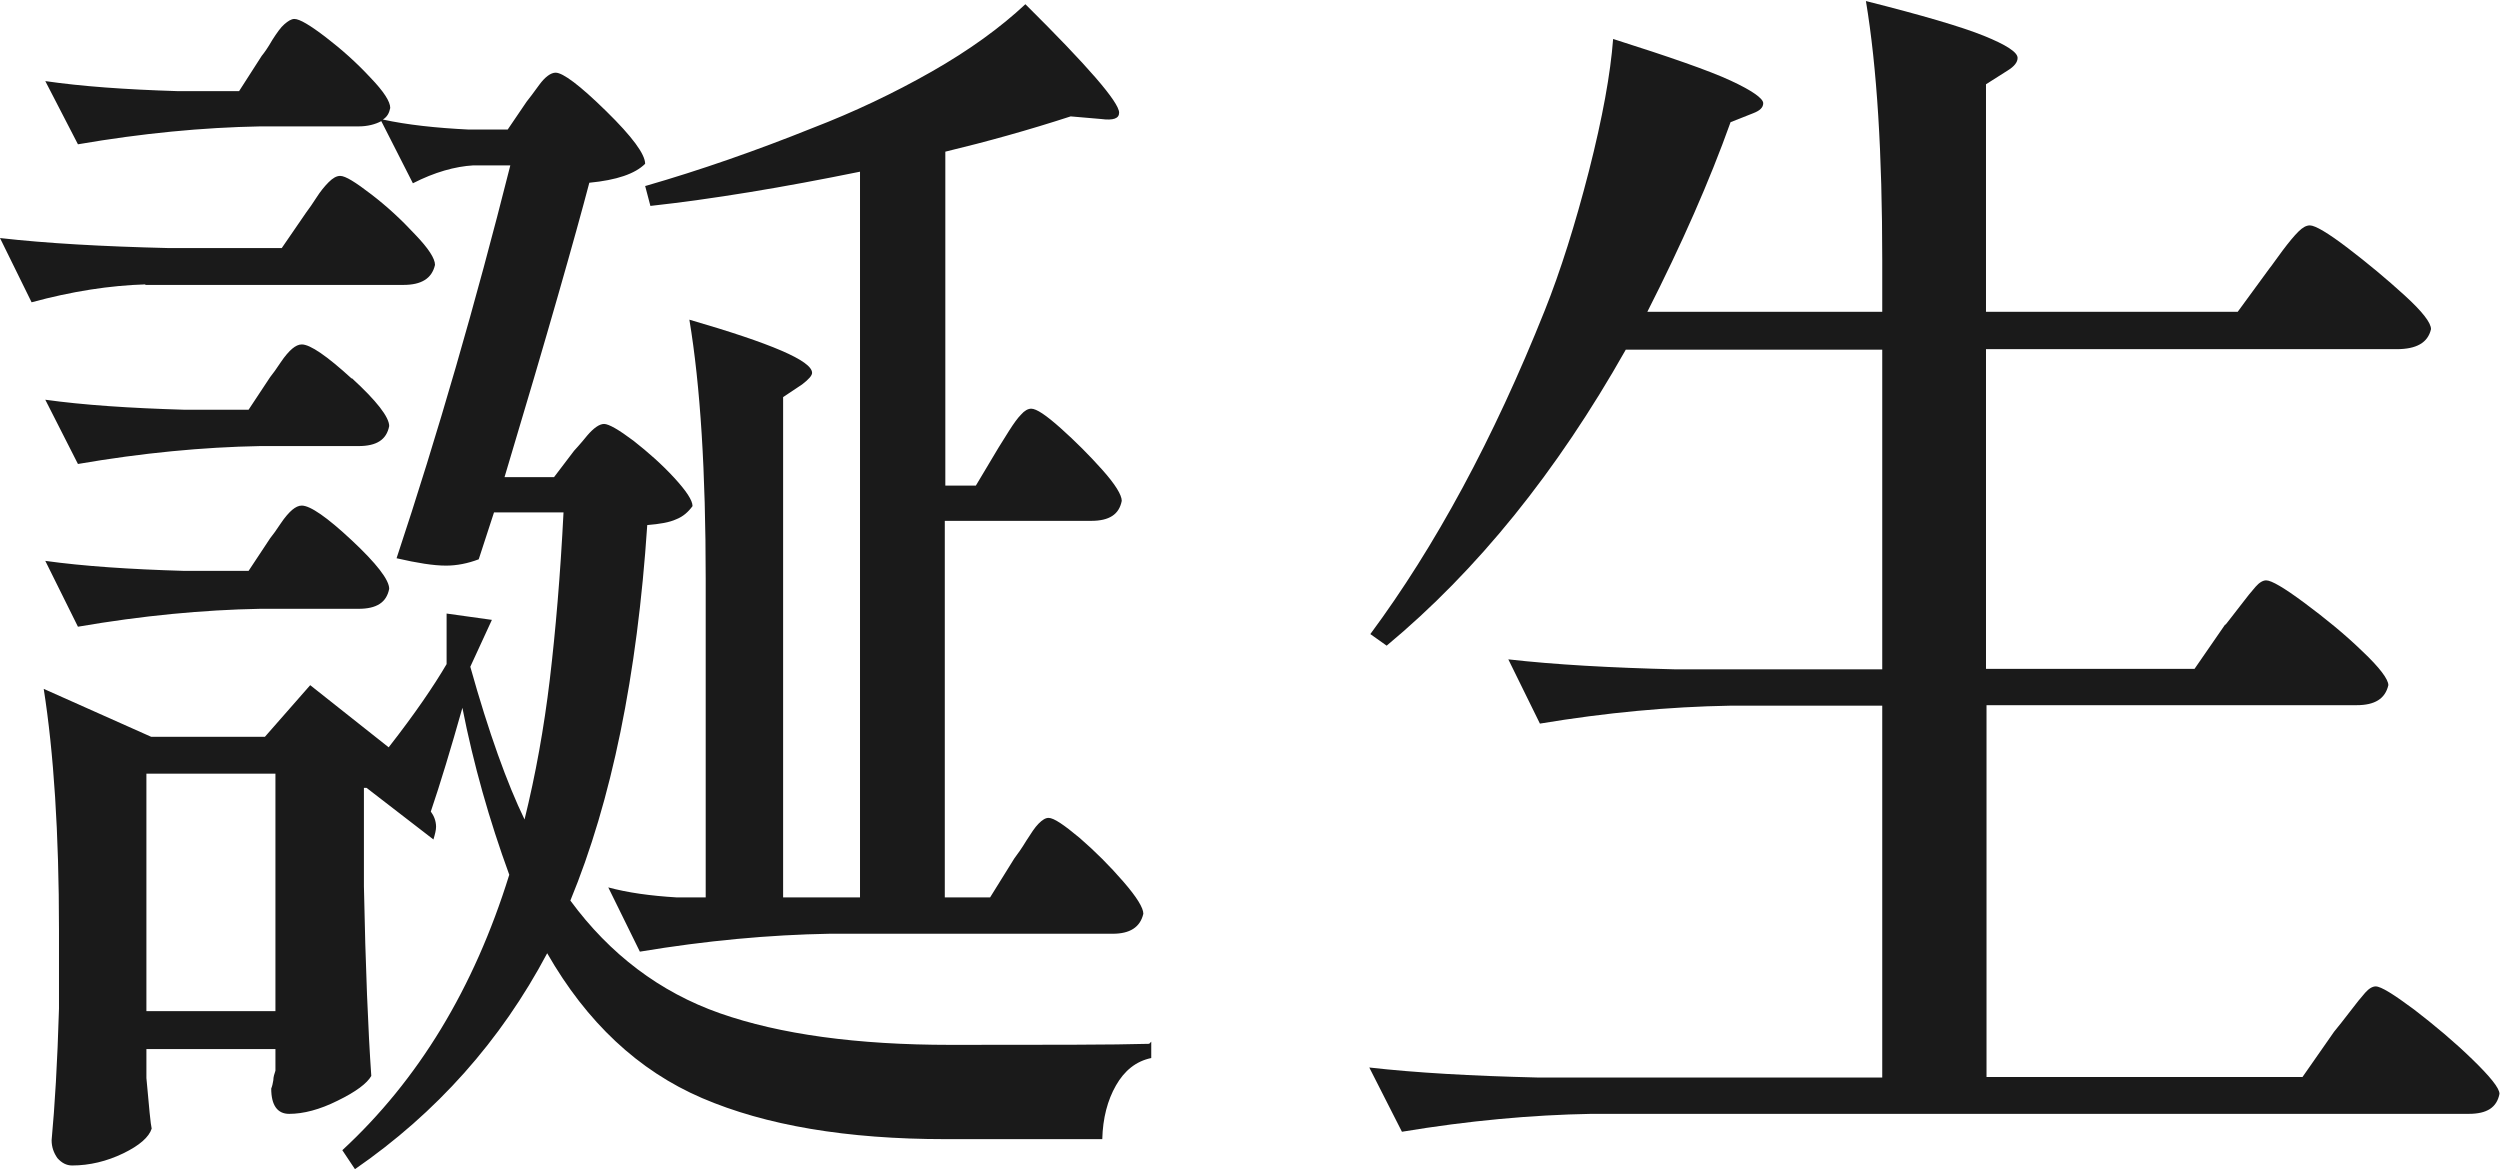
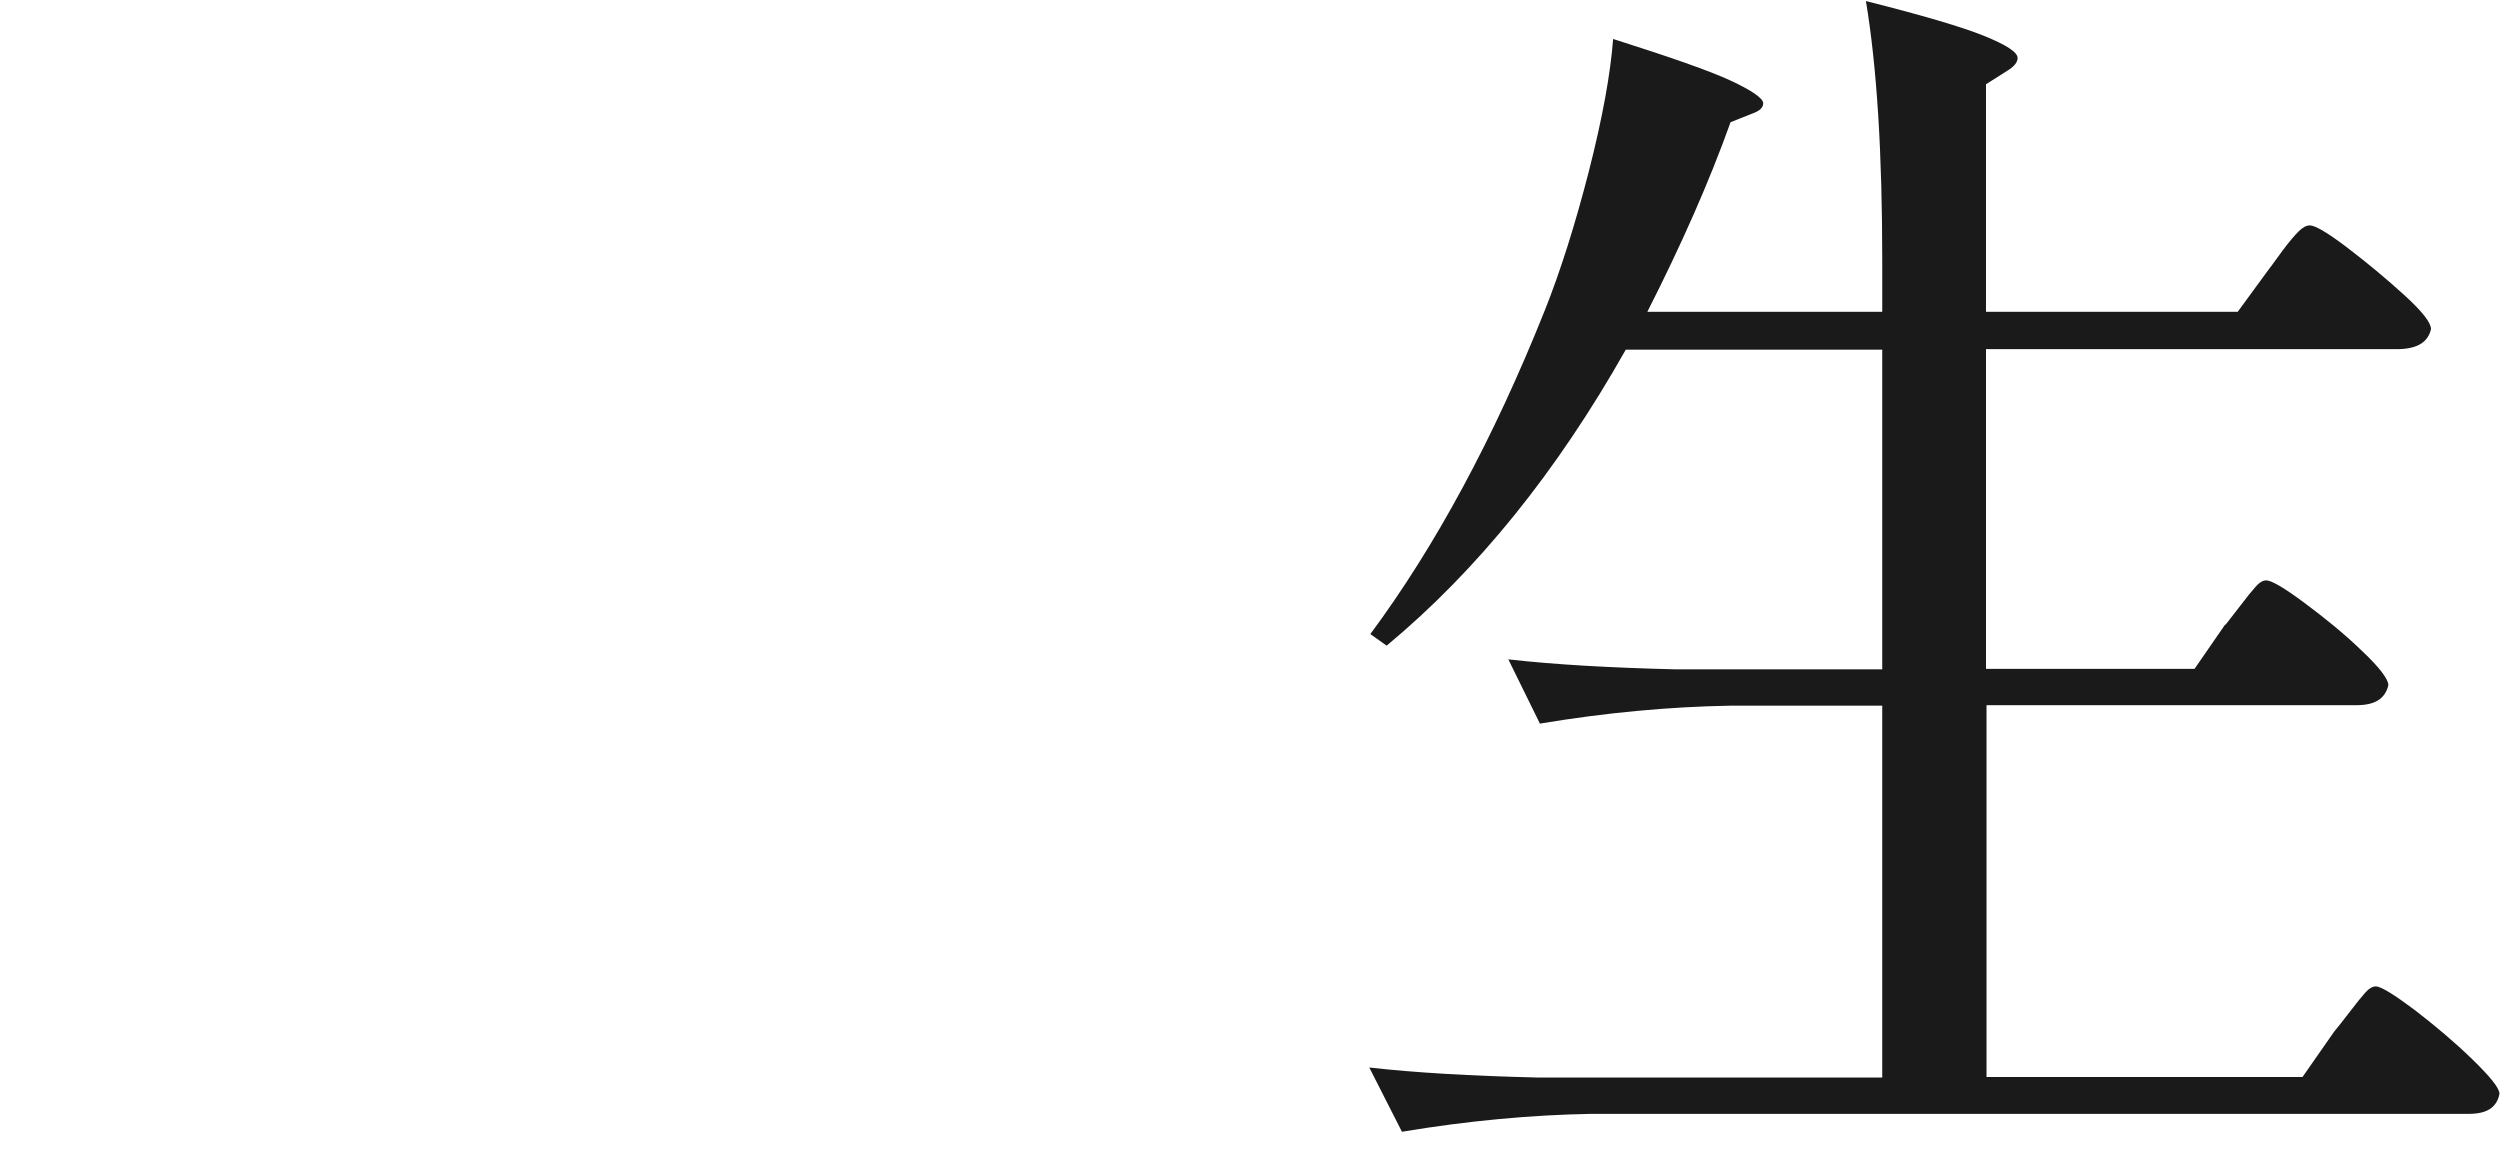
<svg xmlns="http://www.w3.org/2000/svg" viewBox="0 0 47.47 22.2">
  <g fill="#1a1a1a">
-     <path d="m2.76 5.4c-.67.02-1.39.13-2.16.34l-.6-1.22c.88.1 1.94.16 3.19.19h2.16l.46-.67c.06-.08.13-.18.2-.29s.15-.21.23-.29.15-.12.22-.12c.1 0 .29.12.59.35s.57.48.83.76c.26.27.38.46.38.58-.06.26-.26.38-.6.38h-4.9zm19.1 14.38v.31c-.29.06-.51.24-.67.52s-.25.62-.26 1.02h-2.98c-1.87 0-3.41-.26-4.62-.78s-2.19-1.44-2.94-2.75c-.88 1.66-2.1 3.03-3.65 4.1l-.24-.36c1.44-1.33 2.5-3.07 3.17-5.23-.38-1.04-.68-2.1-.89-3.17-.22.78-.42 1.44-.6 1.97.06.08.1.18.1.29 0 .06-.02.14-.05.24l-1.27-.98h-.05v1.87c.03 1.54.08 2.74.14 3.6-.08.14-.29.3-.64.47-.34.17-.65.25-.92.25-.22 0-.34-.16-.34-.48.02-.05.03-.1.04-.16 0-.06.02-.12.04-.18v-.41h-2.45v.55c.05.56.08.88.1.96-.05.16-.23.32-.54.47s-.64.23-.97.23c-.11 0-.2-.05-.28-.14-.07-.1-.11-.21-.11-.34.06-.64.11-1.47.14-2.5v-1.49c0-1.84-.1-3.37-.29-4.58l2.04.91h2.16l.86-.98 1.49 1.18c.5-.64.86-1.17 1.1-1.58v-.96l.86.12-.41.89c.35 1.25.7 2.22 1.03 2.9.21-.85.37-1.74.48-2.66.11-.93.2-1.98.26-3.17h-1.32l-.29.89c-.21.08-.42.12-.62.12-.24 0-.55-.05-.94-.14.78-2.35 1.5-4.84 2.16-7.46h-.7c-.35.02-.74.13-1.15.34l-.6-1.18c-.11.06-.26.1-.43.1h-1.87c-1.09.02-2.24.13-3.46.34l-.62-1.2c.69.1 1.52.16 2.5.19h1.18l.43-.67c.05-.06.12-.16.2-.3.09-.14.16-.24.23-.3s.13-.1.19-.1c.1 0 .3.12.6.35s.58.48.84.76c.26.27.38.46.38.58-.02.1-.06.17-.14.22.46.1 1.01.16 1.63.19h.74l.36-.53c.05-.06.13-.17.24-.32s.22-.23.31-.23c.14 0 .46.24.96.73s.74.82.74 1c-.19.19-.54.31-1.06.36-.26.99-.79 2.86-1.61 5.59h.94l.38-.5s.13-.14.25-.29c.12-.14.23-.22.32-.22s.28.11.56.32c.28.22.54.45.77.7s.35.43.35.54c-.08.11-.18.2-.31.25-.13.06-.31.09-.55.11-.19 2.86-.68 5.24-1.46 7.13.75 1.02 1.7 1.74 2.84 2.14s2.6.6 4.38.6 3.11 0 3.77-.02zm-15.18-12.6c.47.43.71.74.71.91-.05.26-.24.38-.58.38h-1.87c-1.09.02-2.24.13-3.46.34l-.62-1.22c.72.1 1.6.16 2.64.19h1.22l.41-.62c.05-.06.12-.16.2-.28s.16-.21.22-.26.12-.08.18-.08c.16 0 .48.22.95.65zm0 3.08c.47.44.71.75.71.92-.05.26-.24.38-.58.38h-1.87c-1.09.02-2.24.13-3.46.34l-.62-1.25c.72.1 1.6.16 2.64.19h1.22l.41-.62c.05-.06.12-.16.2-.28s.16-.21.22-.26.12-.08.18-.08c.16 0 .48.22.95.66zm-3.9 8.94h2.45v-4.51h-2.45zm9.48-15.67c1.04-.3 2.1-.67 3.17-1.1.78-.3 1.54-.66 2.26-1.07s1.31-.84 1.78-1.28c1.18 1.17 1.78 1.86 1.78 2.06 0 .11-.11.15-.34.12l-.58-.05c-.8.26-1.59.48-2.38.67v6.34h.58l.43-.72c.05-.08.12-.19.2-.32.09-.14.16-.24.23-.31.06-.07.13-.11.19-.11.1 0 .28.12.56.37s.54.51.79.79.37.48.37.59c-.05.26-.24.38-.58.38h-2.78v7.15h.86l.46-.74c.06-.08.14-.19.23-.34.09-.14.16-.25.23-.32s.13-.11.19-.11c.1 0 .29.13.59.38.3.26.57.53.83.83s.38.5.38.61c-.06.26-.26.38-.58.38h-5.38c-1.14.02-2.34.13-3.6.34l-.6-1.22c.37.1.8.16 1.3.19h.55v-6.05c0-2.02-.1-3.66-.31-4.92 1.55.45 2.33.78 2.33 1.01 0 .05-.06.12-.19.22l-.36.24v9.5h1.46v-13.78c-1.47.3-2.8.52-3.98.65l-.1-.38z" />
    <path d="m42.26 11.86c.06-.08.16-.2.28-.36s.22-.28.29-.36.14-.12.2-.12c.1 0 .34.14.73.43s.76.59 1.09.91c.34.32.5.54.5.65-.06.26-.26.38-.6.38h-7.03v7.06h6l.6-.86c.08-.1.18-.22.3-.38s.22-.28.29-.36.14-.12.2-.12c.1 0 .34.15.73.44.39.3.76.61 1.1.94s.52.55.52.66c-.05.26-.24.38-.58.38h-16.66c-1.14.02-2.34.13-3.6.34l-.62-1.22c.88.1 1.94.16 3.19.19h6.55v-7.06h-2.9c-1.14.02-2.34.13-3.6.34l-.6-1.22c.88.1 1.94.16 3.19.19h3.91v-6.07h-4.87c-1.31 2.32-2.82 4.19-4.54 5.62l-.31-.22c1.23-1.66 2.34-3.71 3.31-6.14.3-.75.58-1.64.84-2.65.26-1.02.41-1.85.46-2.51 1.07.34 1.82.6 2.23.79s.62.34.62.43c0 .08-.06.14-.19.19l-.43.17c-.4 1.12-.93 2.32-1.58 3.6h4.46v-.98c0-2.02-.1-3.66-.31-4.92 1.07.27 1.82.49 2.24.66s.64.31.64.42c0 .08-.06.16-.19.24l-.41.26v4.32h4.78l.6-.82c.05-.06.13-.18.25-.34s.22-.28.3-.36.15-.12.22-.12c.1 0 .34.14.72.43s.74.59 1.08.9.5.52.5.64c-.06.26-.28.38-.65.38h-7.8v6.07h3.96l.58-.84z" />
  </g>
</svg>